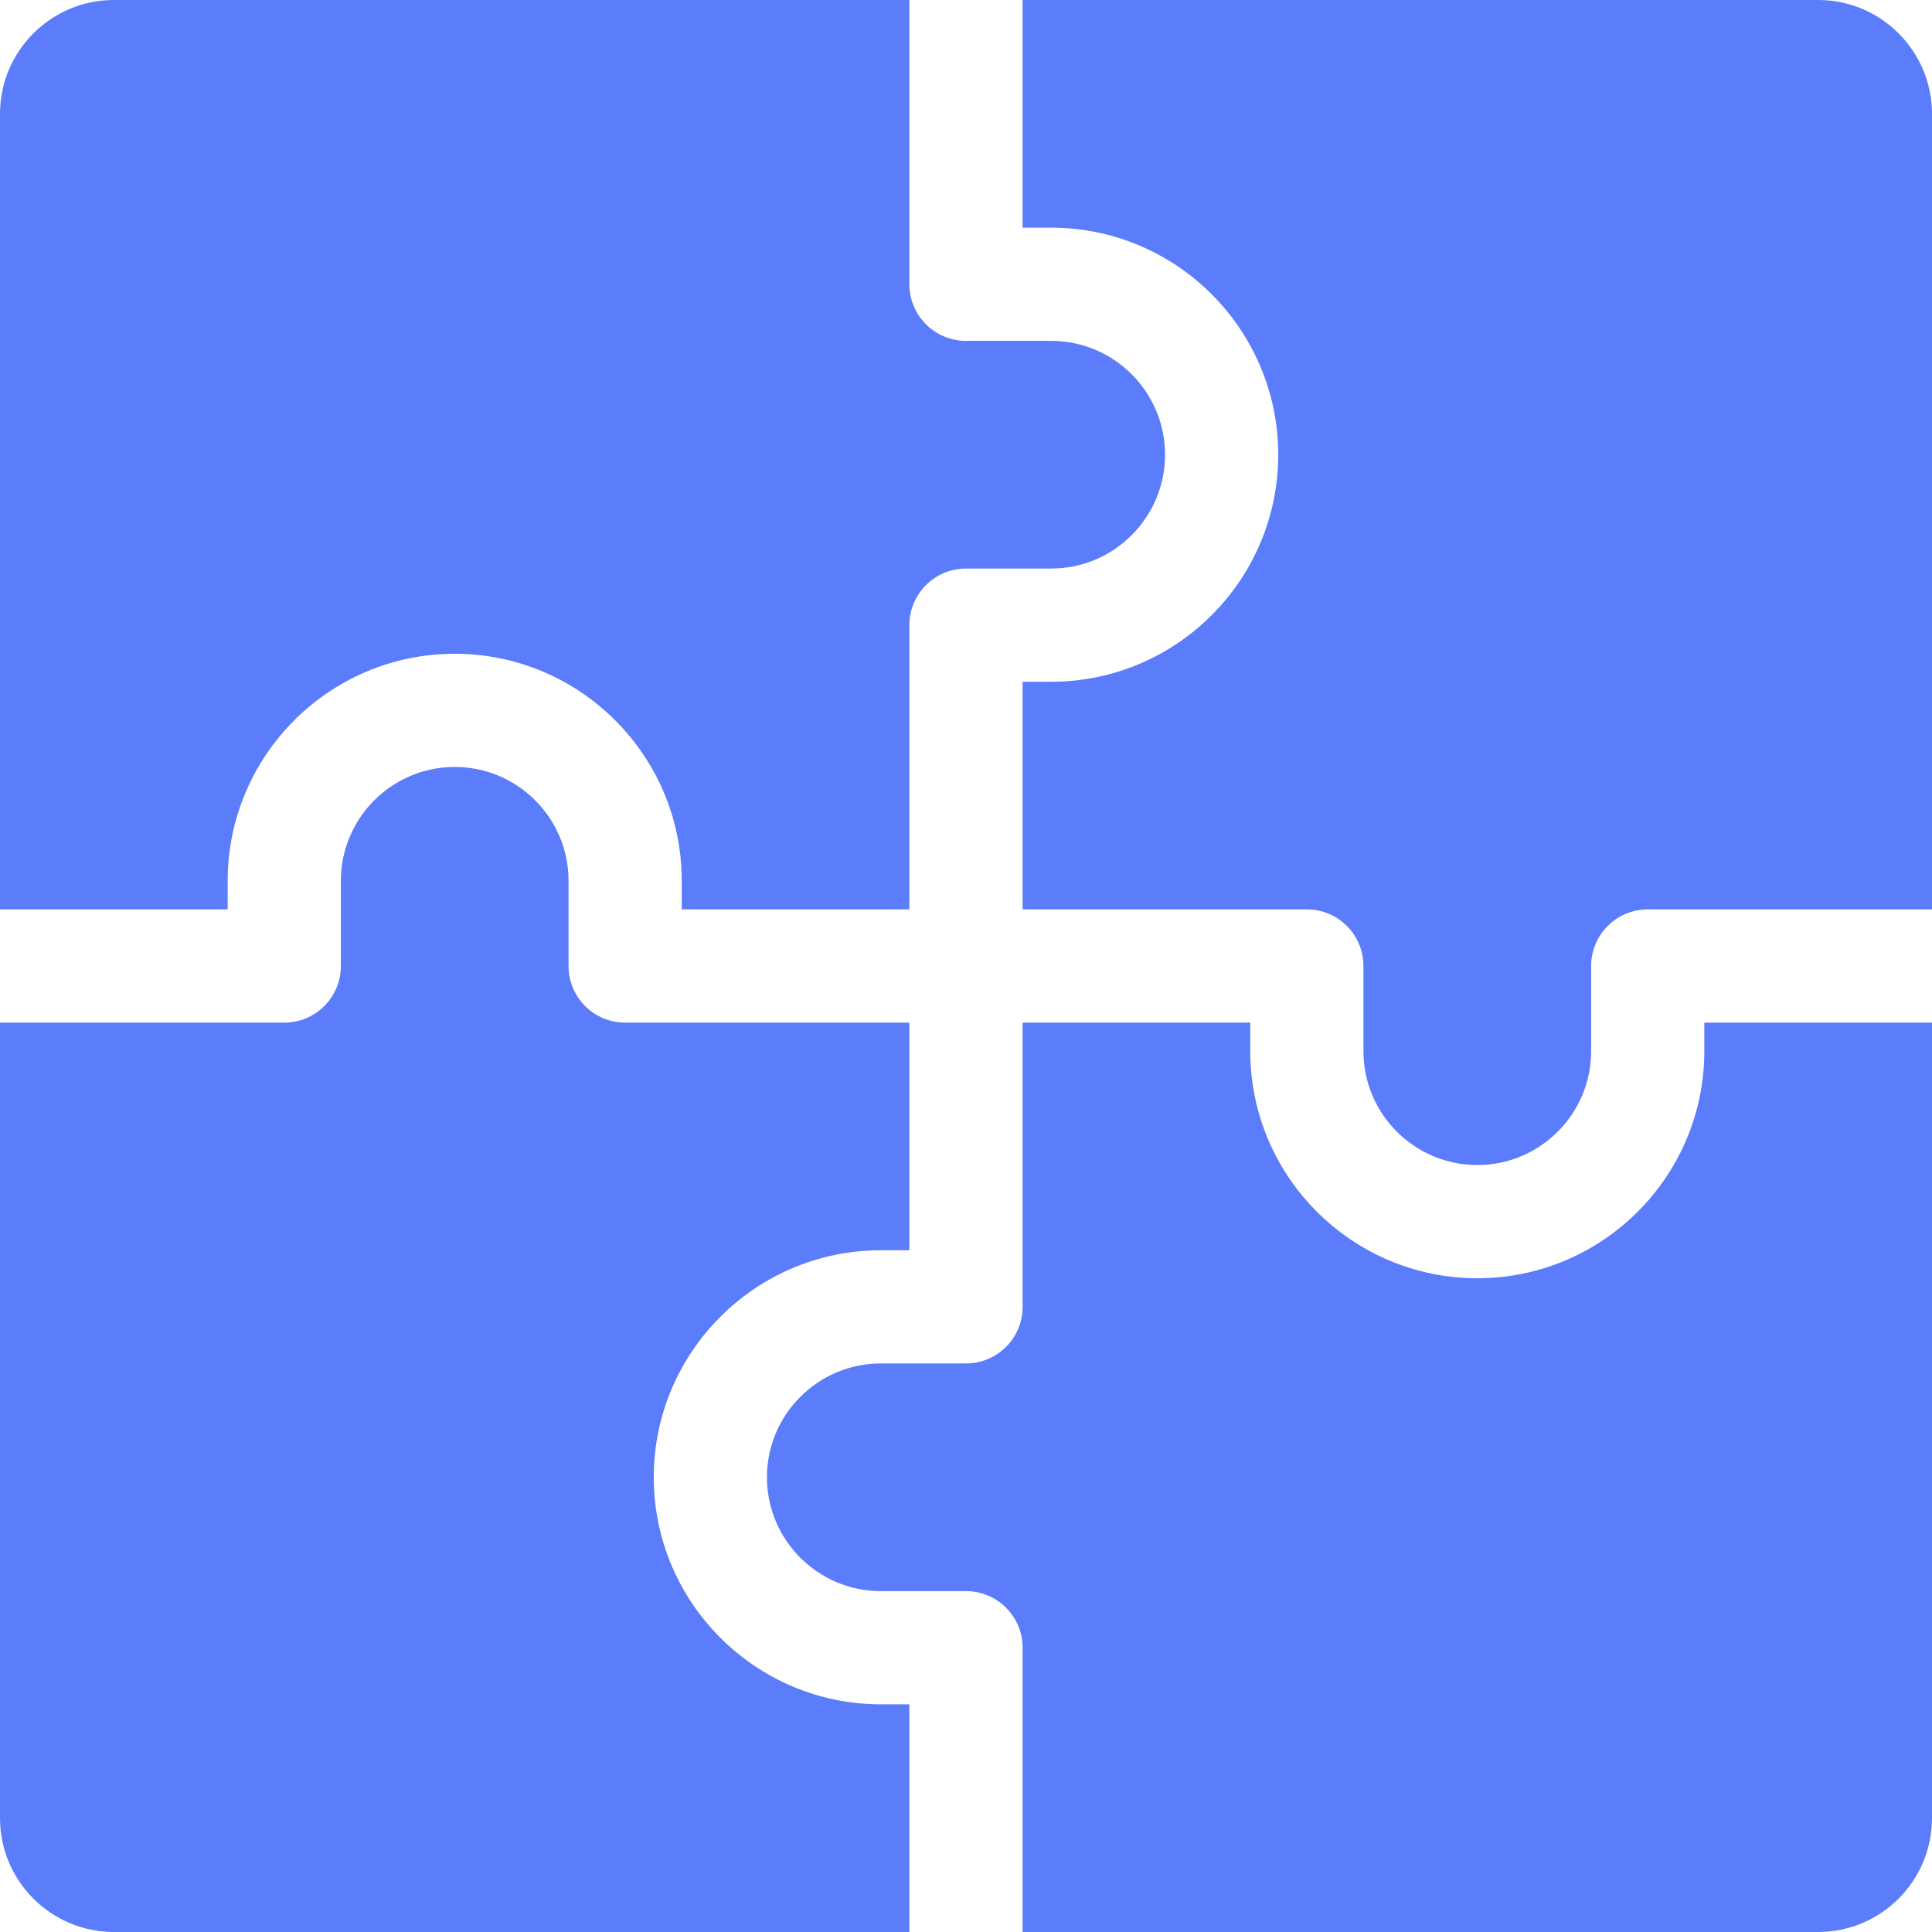
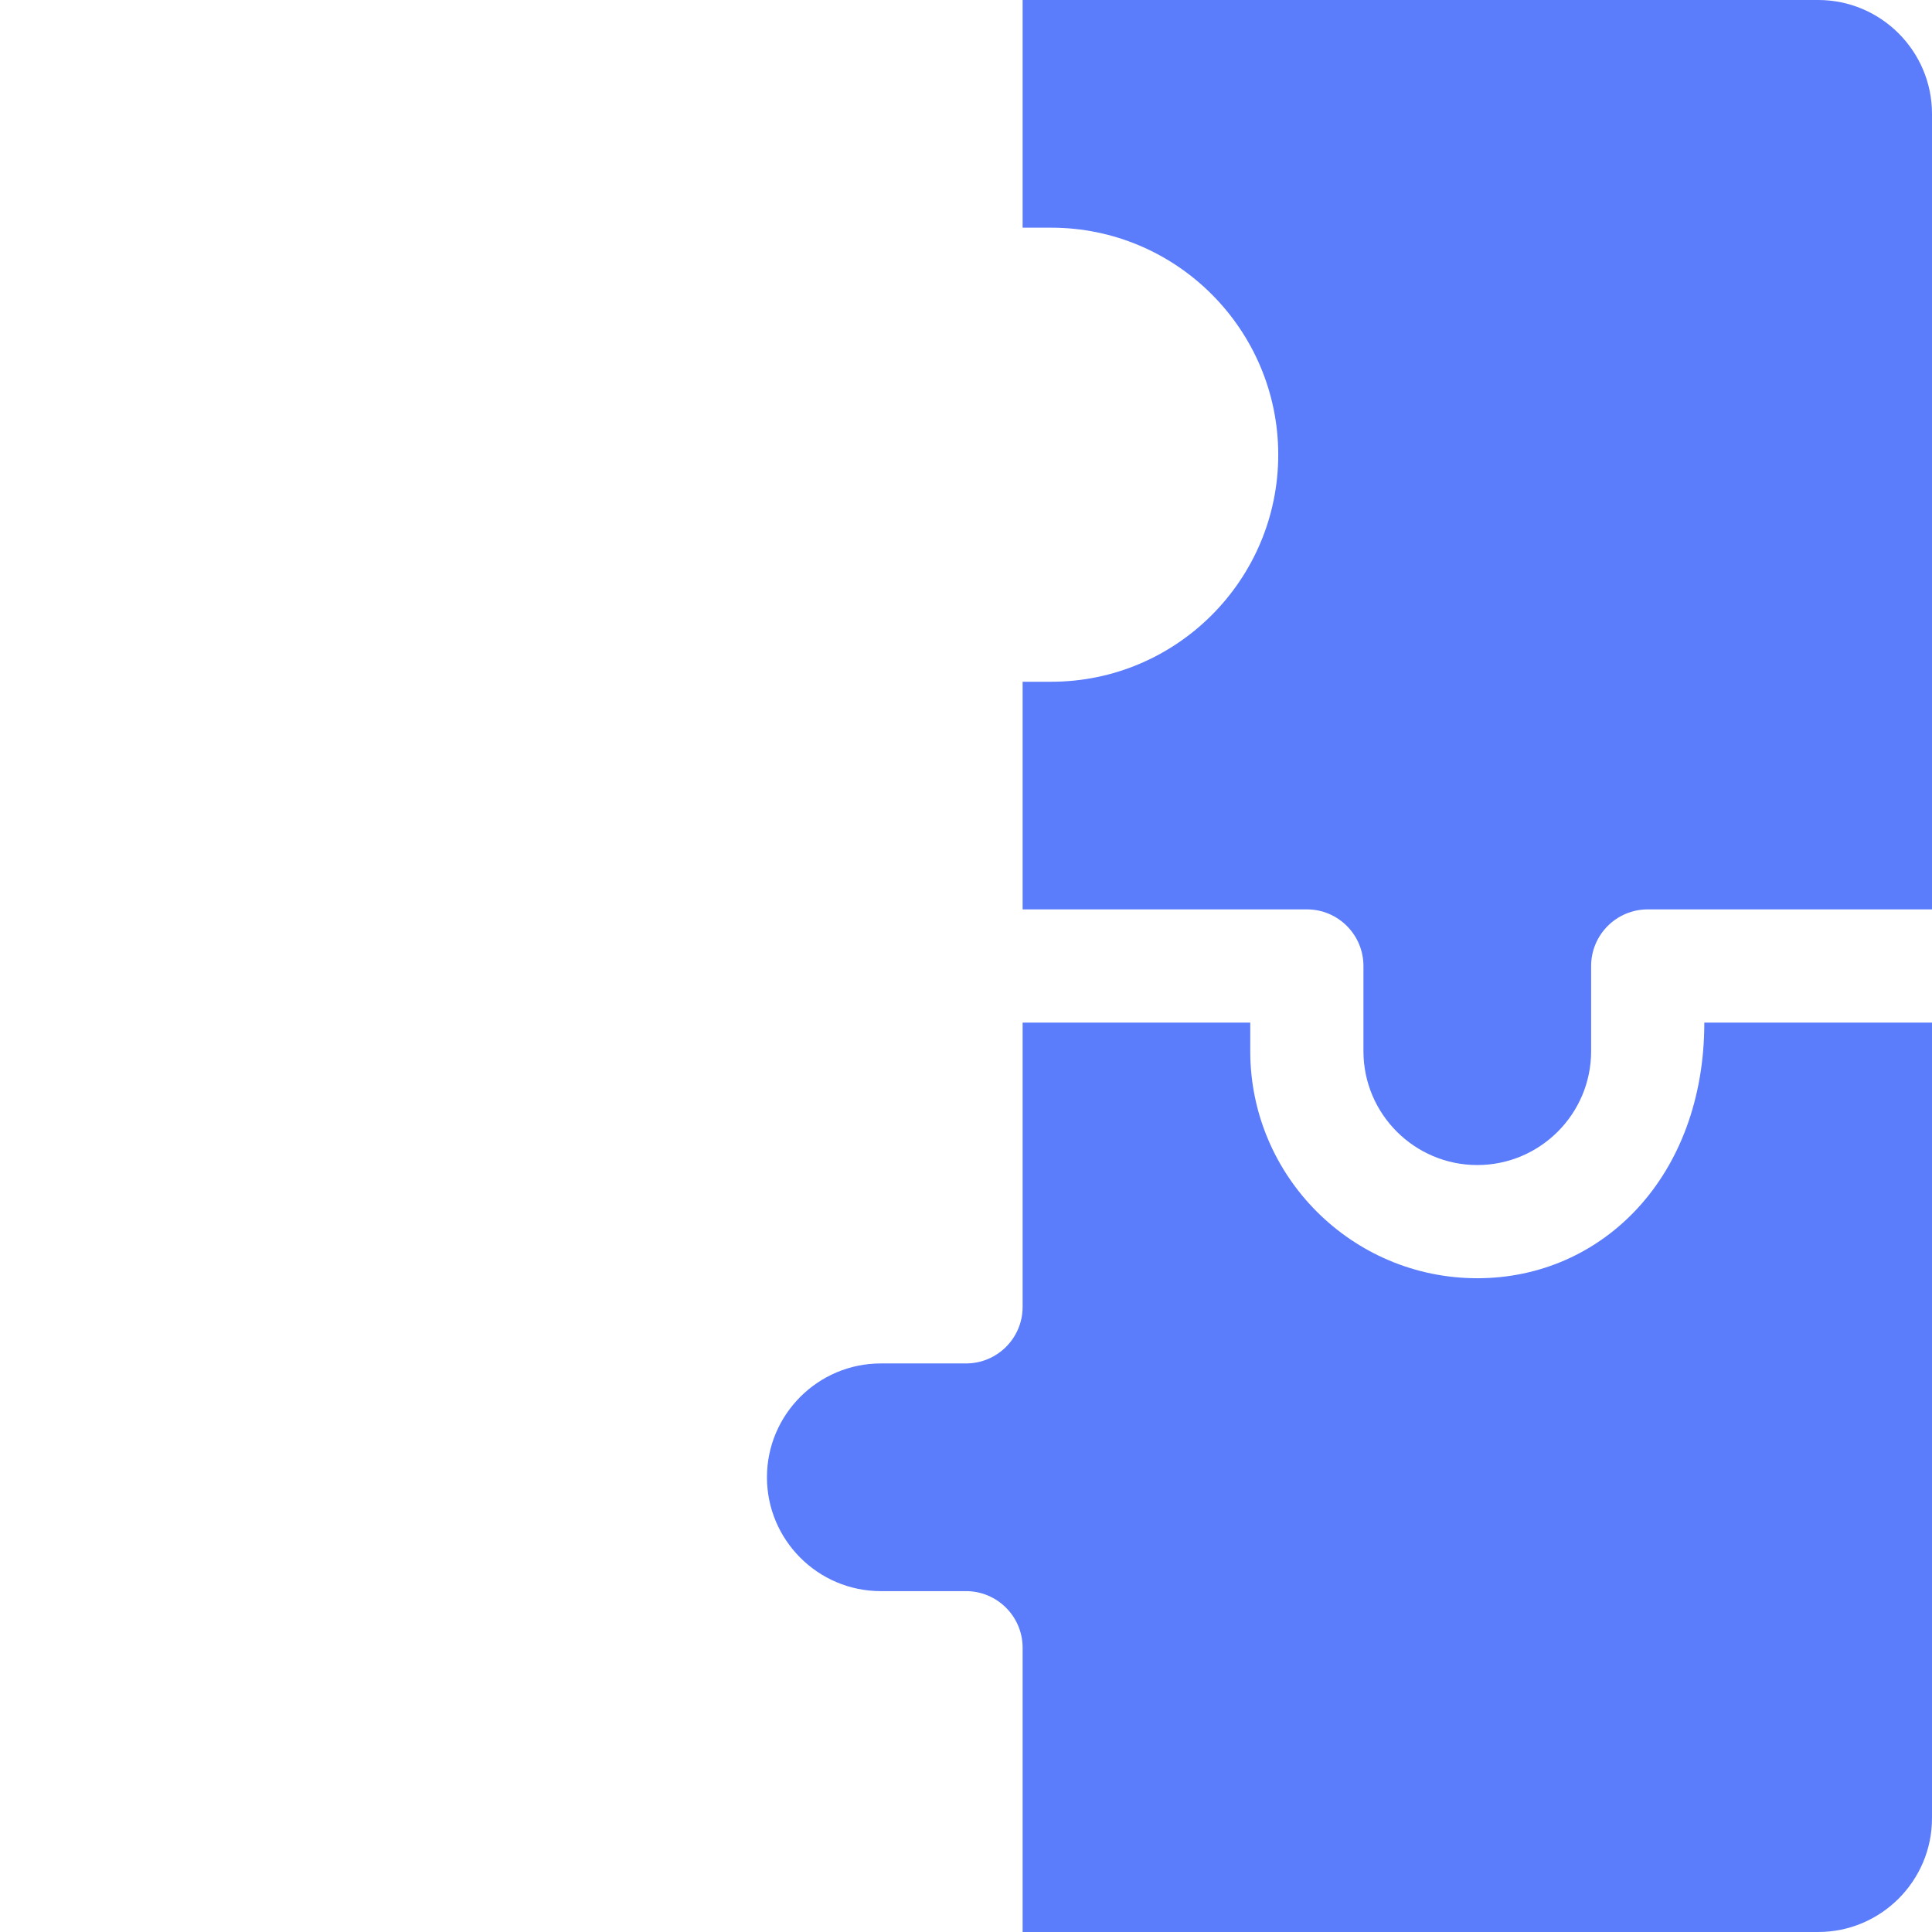
<svg xmlns="http://www.w3.org/2000/svg" width="39" height="39" viewBox="0 0 39 39" fill="none">
  <g clip-path="url(#clip0_14_18)">
-     <path d="M18.357 39V34.404H17.78C15.253 34.404 13.197 32.348 13.197 29.821C13.197 27.294 15.253 25.238 17.78 25.238H18.357V20.643H12.619C11.988 20.643 11.477 20.131 11.477 19.5V17.78C11.477 16.513 10.446 15.482 9.179 15.482C7.912 15.482 6.881 16.513 6.881 17.78V19.5C6.881 20.131 6.369 20.643 5.738 20.643H0V36.702C0 37.969 1.031 39 2.298 39H18.357Z" fill="#5B7CFB" />
-     <path d="M36.702 39C37.969 39 39 37.969 39 36.702V20.643H34.404V21.22C34.404 23.747 32.348 25.803 29.821 25.803C27.294 25.803 25.238 23.747 25.238 21.22V20.643H20.643V26.381C20.643 27.012 20.131 27.523 19.5 27.523H17.78C16.513 27.523 15.482 28.554 15.482 29.821C15.482 31.088 16.513 32.119 17.78 32.119H19.5C20.131 32.119 20.643 32.631 20.643 33.262V39H36.702Z" fill="#5B7CFB" />
+     <path d="M36.702 39C37.969 39 39 37.969 39 36.702V20.643H34.404C34.404 23.747 32.348 25.803 29.821 25.803C27.294 25.803 25.238 23.747 25.238 21.22V20.643H20.643V26.381C20.643 27.012 20.131 27.523 19.5 27.523H17.78C16.513 27.523 15.482 28.554 15.482 29.821C15.482 31.088 16.513 32.119 17.78 32.119H19.5C20.131 32.119 20.643 32.631 20.643 33.262V39H36.702Z" fill="#5B7CFB" />
    <path d="M29.821 23.518C31.088 23.518 32.119 22.487 32.119 21.22V19.5C32.119 18.869 32.631 18.357 33.262 18.357H39V2.298C39 1.031 37.969 0 36.702 0H20.643V4.596H21.22C23.747 4.596 25.803 6.652 25.803 9.179C25.803 11.706 23.747 13.762 21.22 13.762H20.643V18.357H26.381C27.012 18.357 27.523 18.869 27.523 19.5V21.22C27.523 22.487 28.554 23.518 29.821 23.518Z" fill="#5B7CFB" />
-     <path d="M2.298 0C1.031 0 0 1.031 0 2.298V18.357H4.596V17.78C4.596 15.253 6.652 13.197 9.179 13.197C11.706 13.197 13.762 15.253 13.762 17.78V18.357H18.357V12.619C18.357 11.988 18.869 11.477 19.5 11.477H21.22C22.487 11.477 23.518 10.446 23.518 9.179C23.518 7.912 22.487 6.881 21.22 6.881H19.5C18.869 6.881 18.357 6.369 18.357 5.738V0H2.298Z" fill="#5B7CFB" />
  </g>
  <defs>
    <clipPath id="clip0_14_18">
      <rect width="39" height="39" fill="white" />
    </clipPath>
  </defs>
</svg>